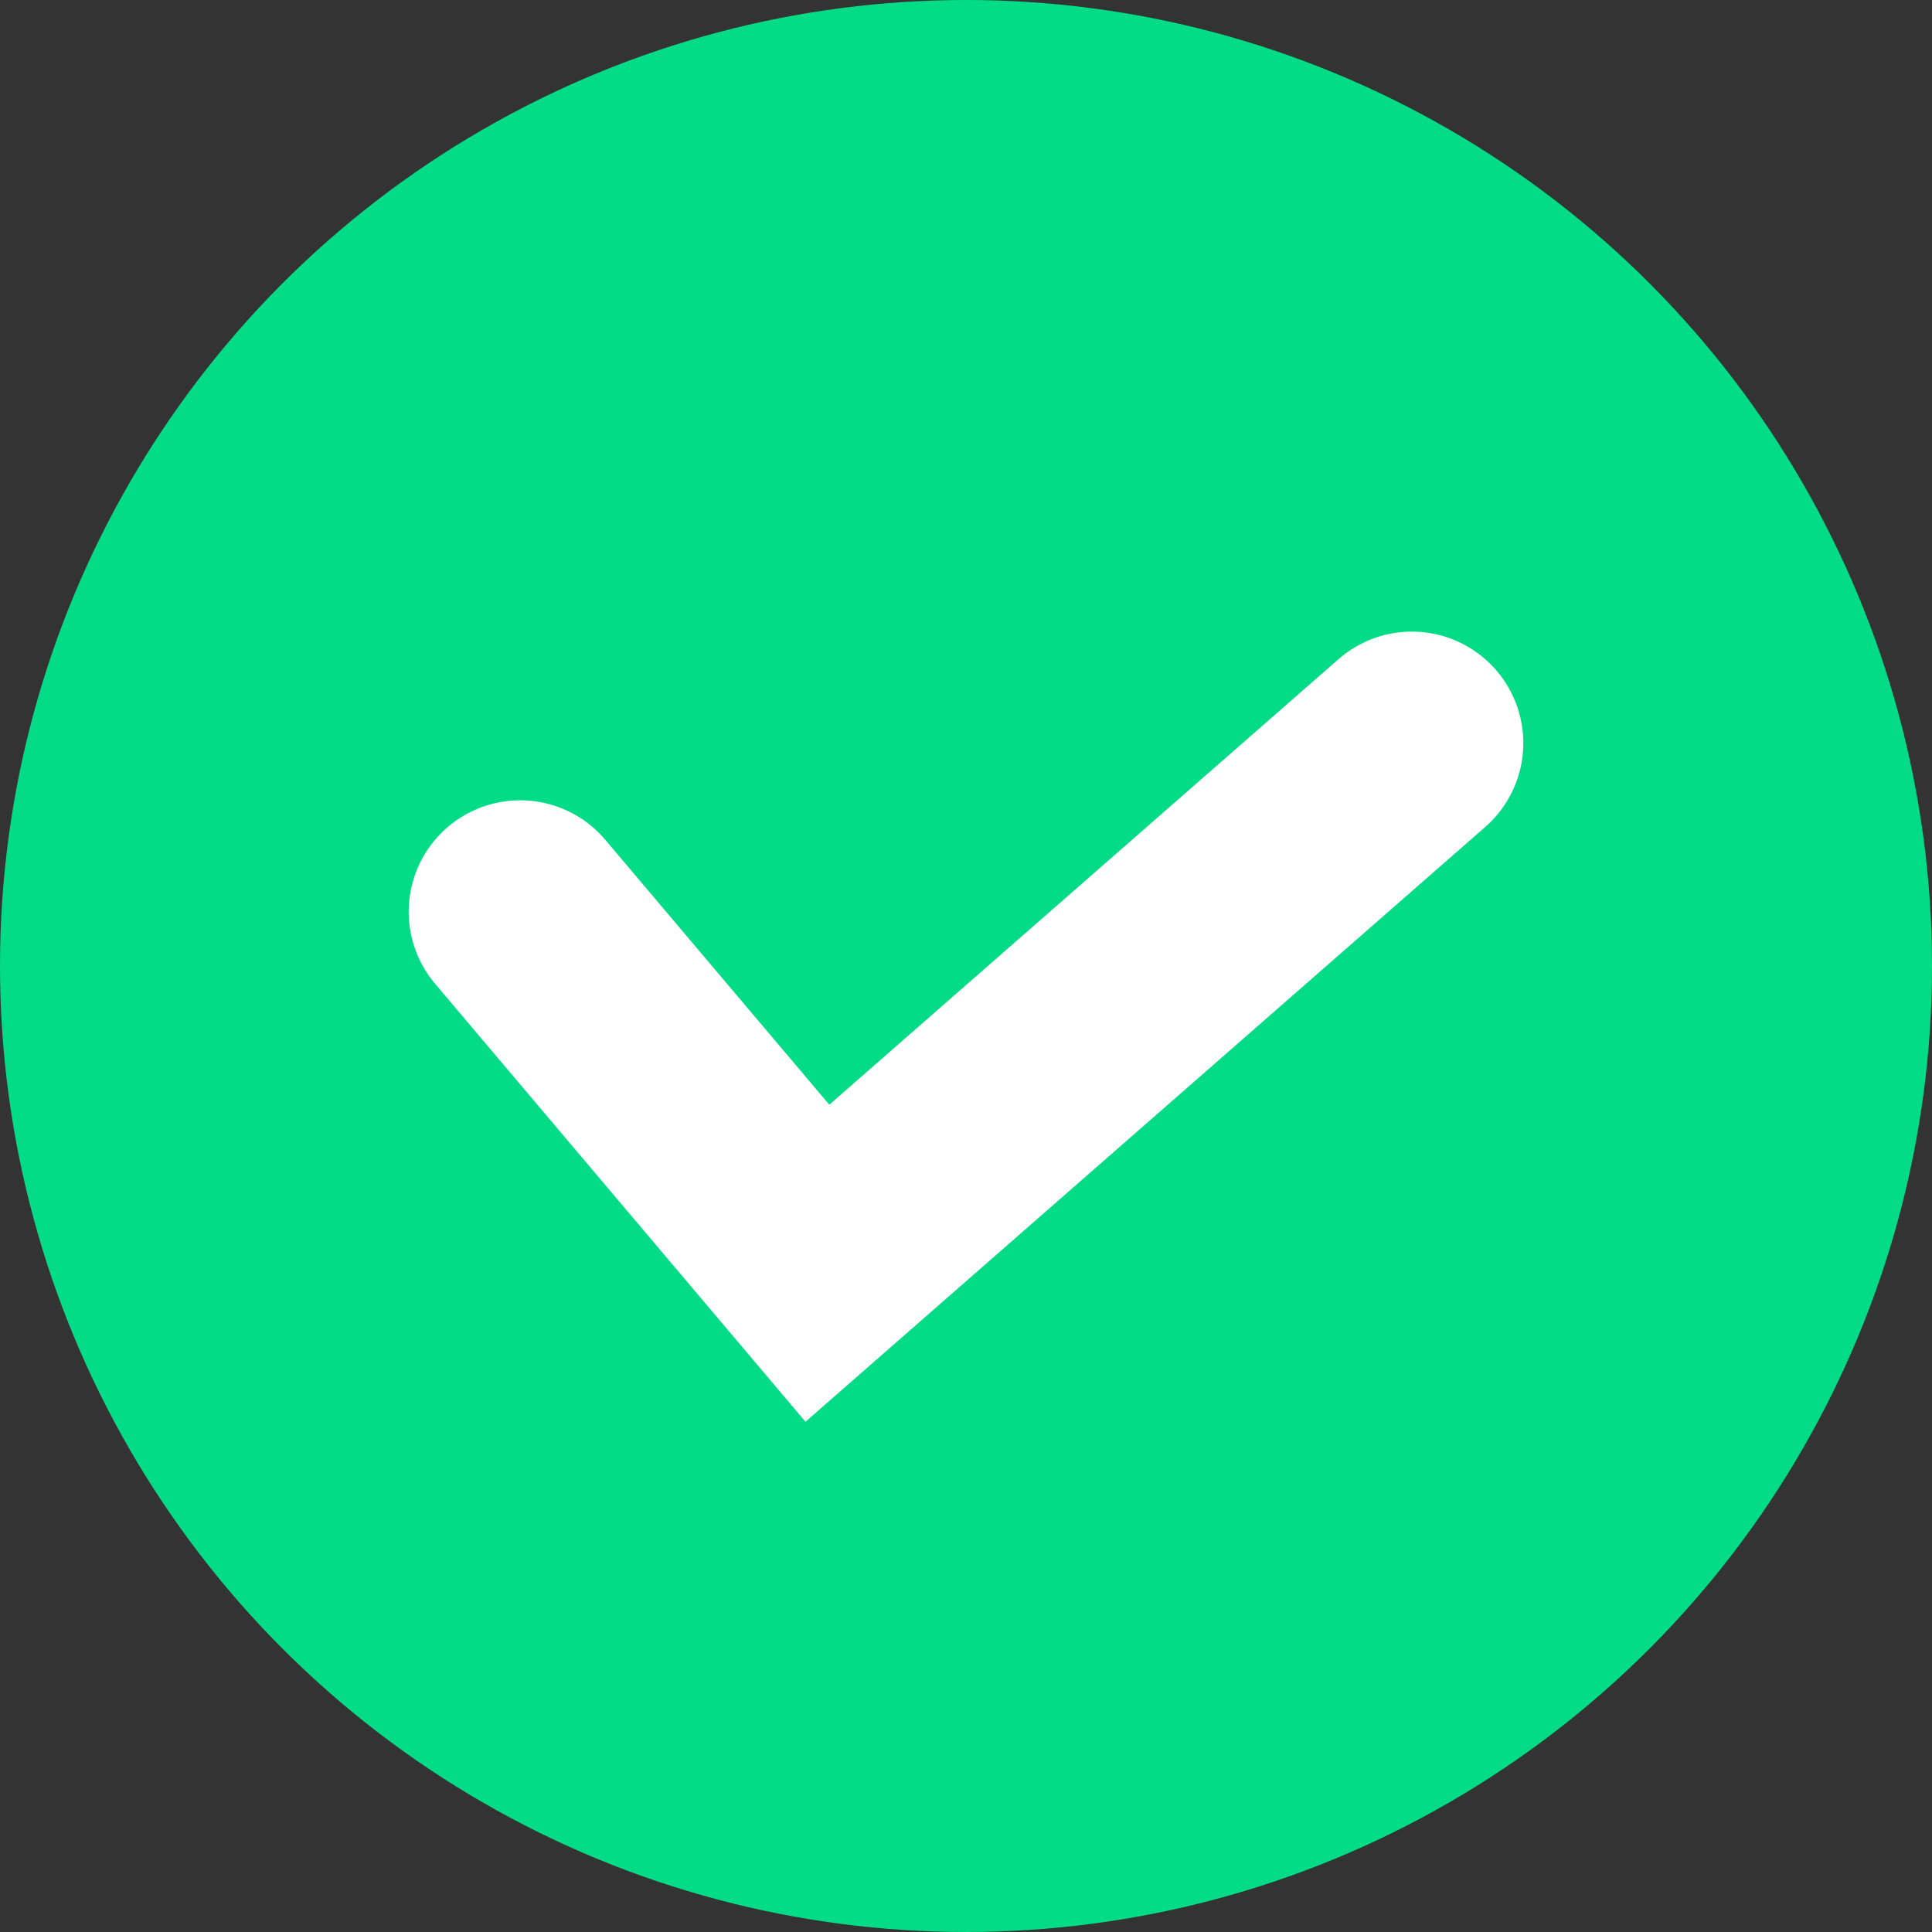
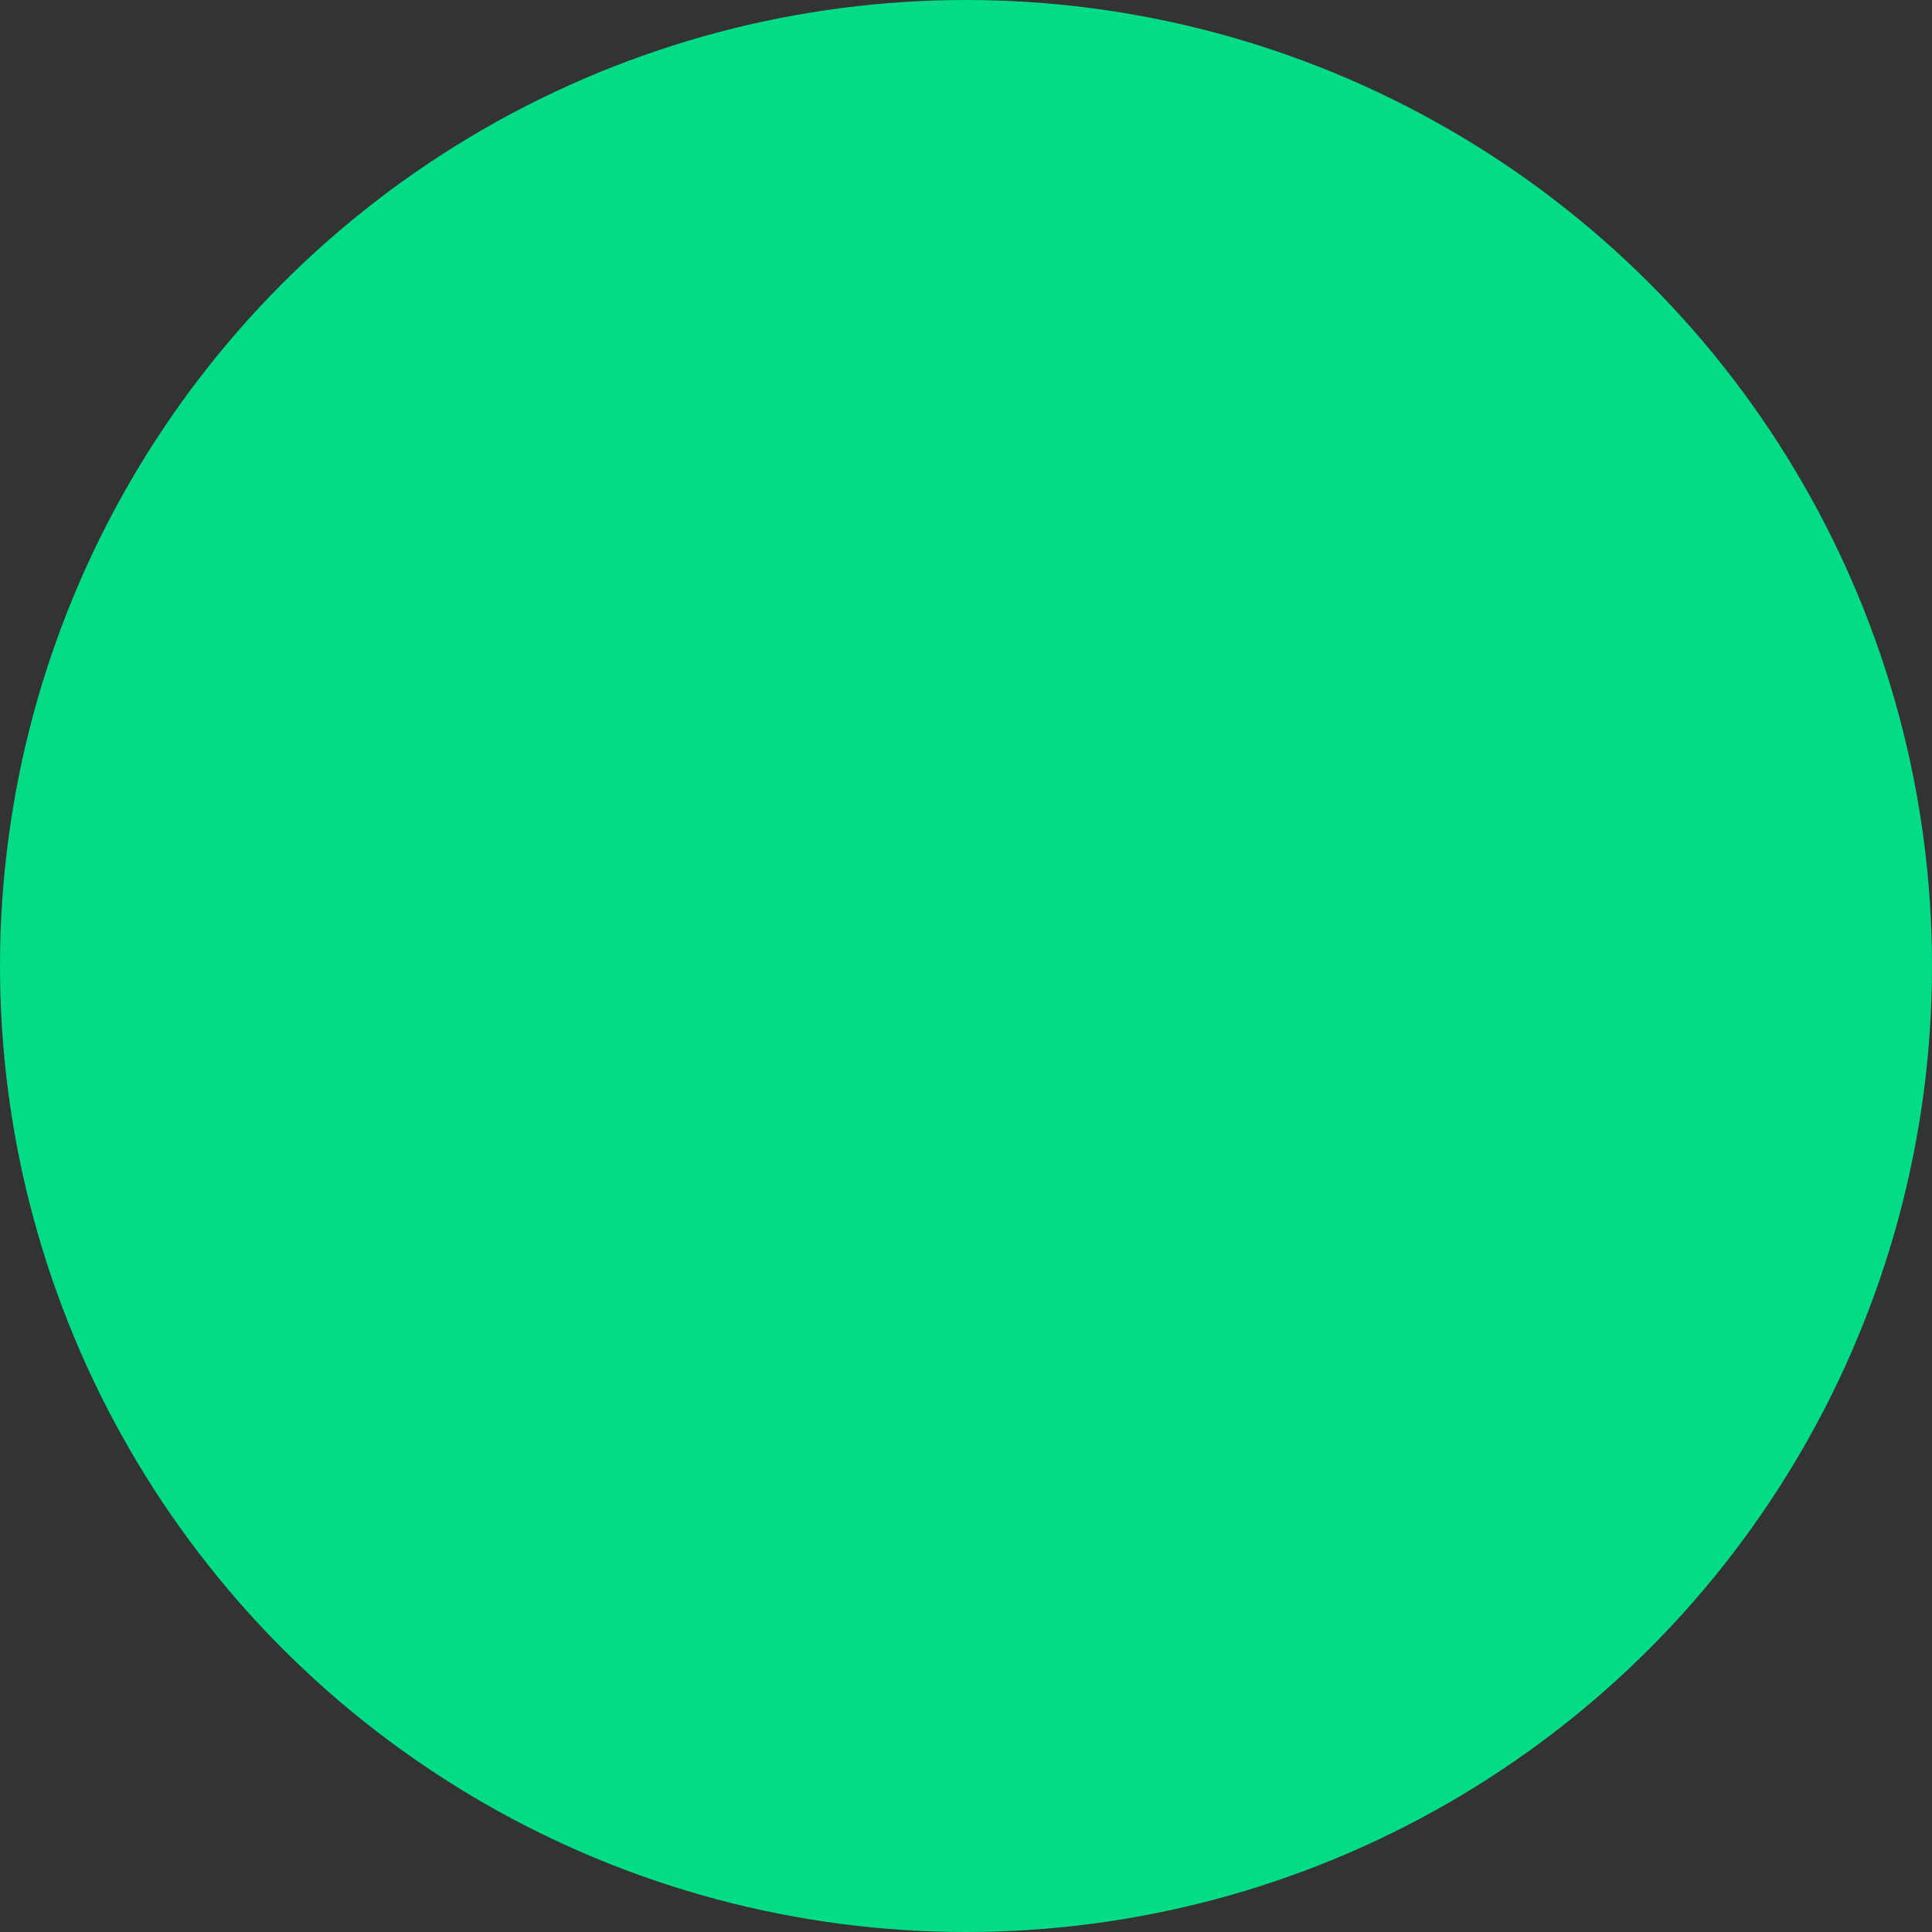
<svg xmlns="http://www.w3.org/2000/svg" width="26" height="26" viewBox="0 0 26 26">
  <rect x="0" y="0" width="26" height="26" fill="#333333" stroke="none" />
  <g fill="none" fill-rule="evenodd">
    <circle cx="13" cy="13" r="13" fill="#02DC86" />
-     <path stroke="#FFF" stroke-linecap="round" stroke-width="3" d="M7 12.27L11 17l8-7" />
  </g>
</svg>